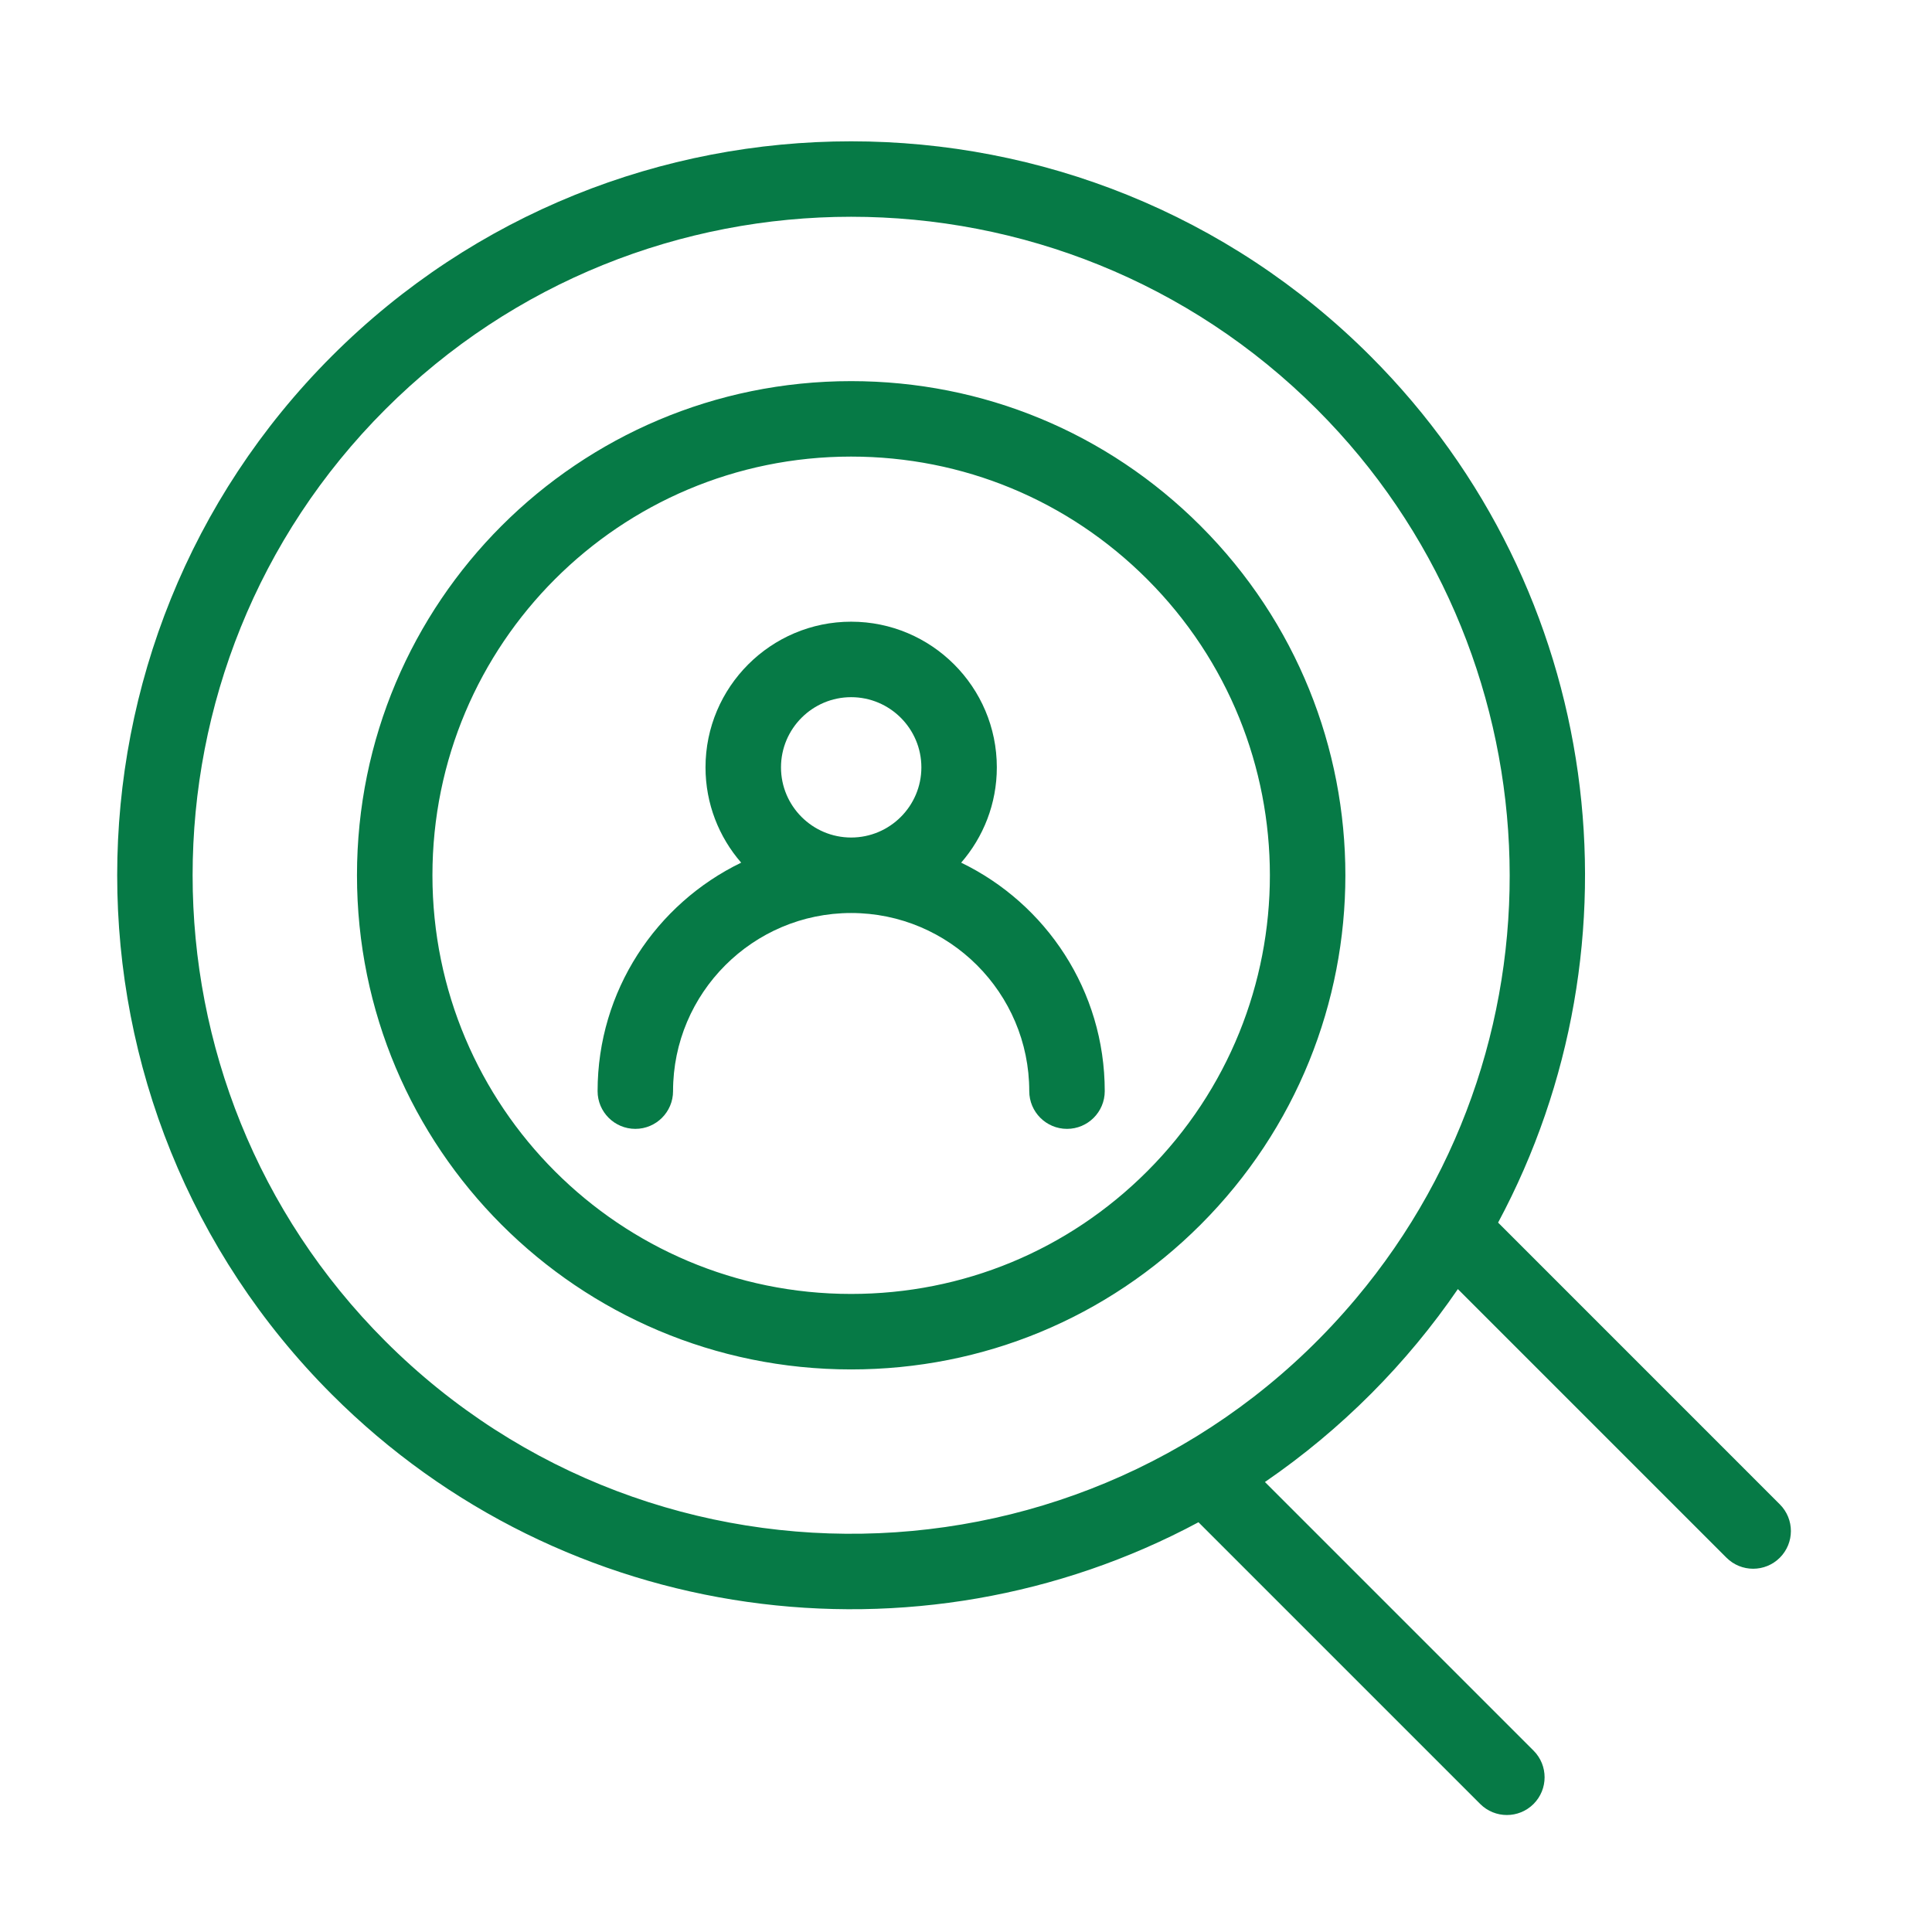
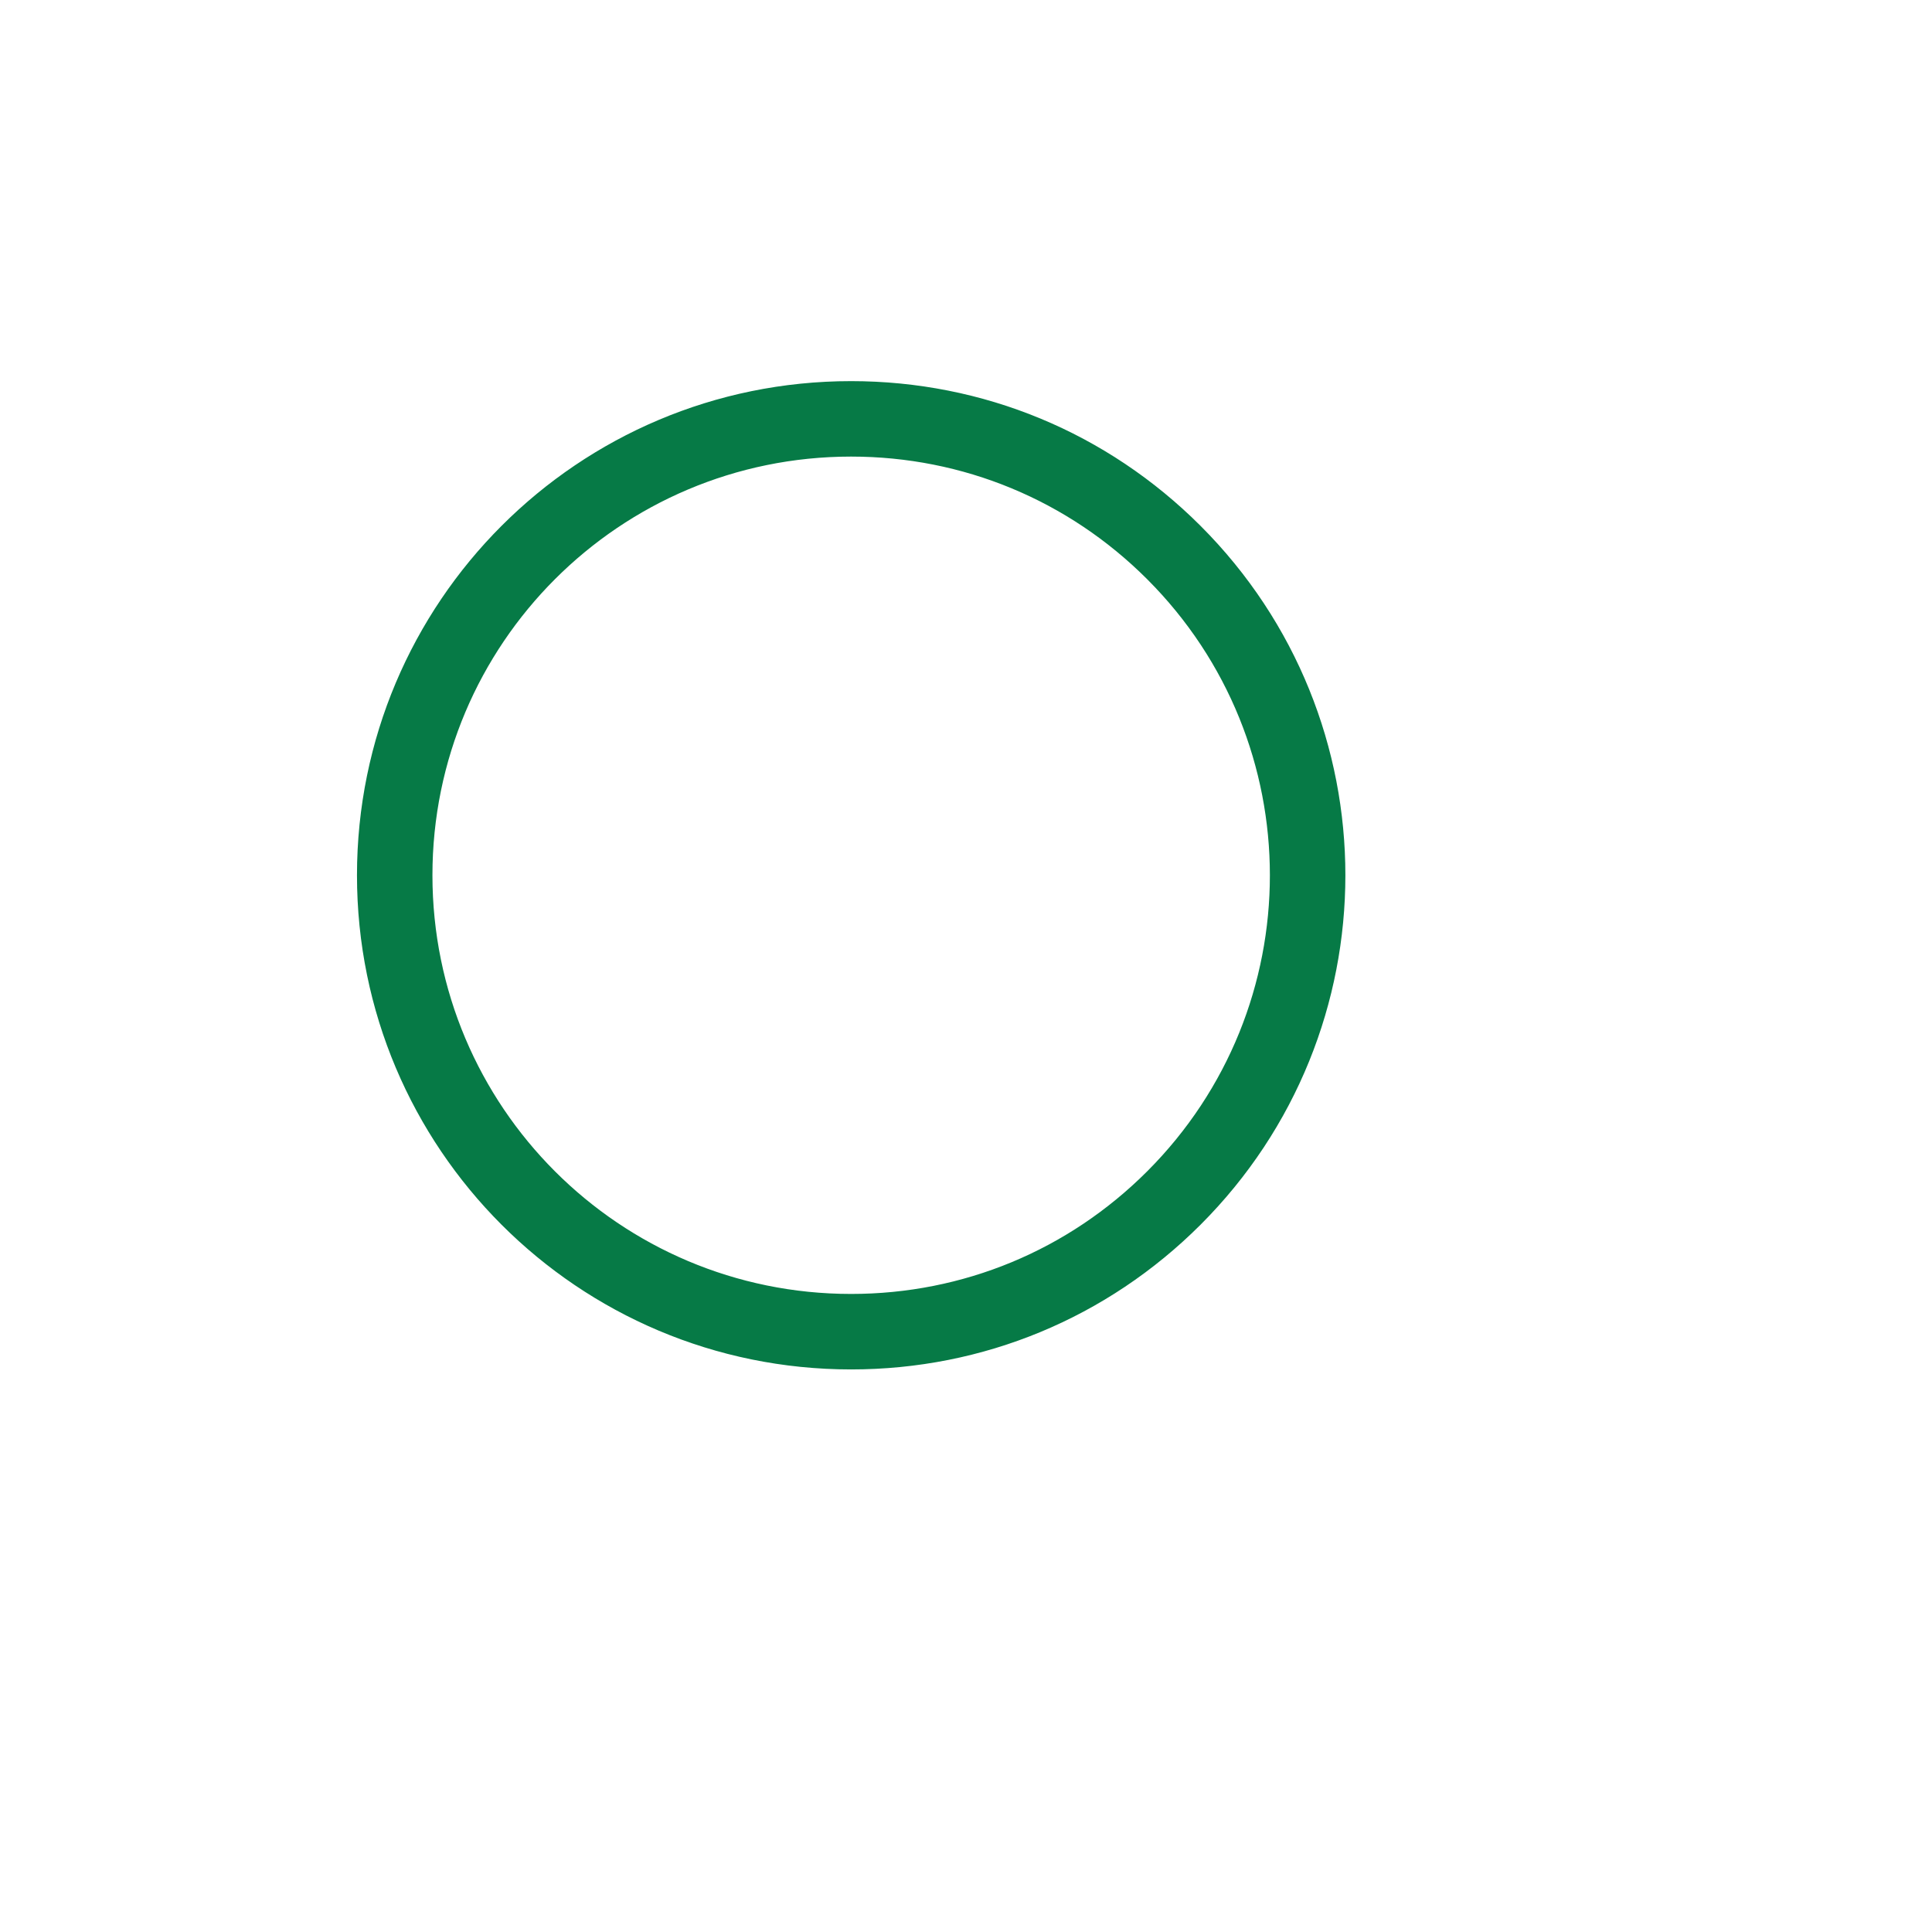
<svg xmlns="http://www.w3.org/2000/svg" width="70" height="70" viewBox="0 0 70 70" fill="none">
-   <path d="M34.825 31.256C35.629 30.33 36.117 29.122 36.117 27.803C36.117 24.892 33.75 22.525 30.839 22.525C27.93 22.525 25.562 24.892 25.562 27.803C25.562 29.122 26.05 30.33 26.854 31.256C23.779 32.743 21.652 35.895 21.652 39.534C21.652 40.288 22.264 40.901 23.02 40.901C23.774 40.901 24.386 40.288 24.386 39.534C24.386 35.975 27.282 33.08 30.839 33.08C34.398 33.08 37.292 35.975 37.292 39.534C37.292 40.288 37.905 40.901 38.66 40.901C39.415 40.901 40.027 40.288 40.027 39.534C40.027 35.895 37.901 32.743 34.825 31.256ZM28.297 27.803C28.297 26.401 29.437 25.26 30.839 25.26C32.242 25.26 33.383 26.401 33.383 27.803C33.383 29.205 32.242 30.345 30.839 30.345C29.437 30.345 28.297 29.205 28.297 27.803Z" fill="#067A46" />
-   <path d="M54.279 44.297C59.678 34.227 58.137 21.387 49.651 12.9C39.277 2.527 22.399 2.527 12.025 12.9C1.653 23.273 1.653 40.152 12.025 50.525C20.439 58.939 33.258 60.604 43.423 55.154L53.63 65.361C54.164 65.895 55.03 65.895 55.564 65.361C56.097 64.827 56.097 63.962 55.564 63.429L45.831 53.696C48.623 51.782 50.984 49.391 52.821 46.706L62.553 56.438C63.087 56.972 63.953 56.972 64.487 56.438C65.021 55.904 65.021 55.04 64.487 54.506L54.279 44.297ZM13.959 48.591C4.652 39.284 4.652 24.141 13.959 14.834C23.266 5.527 38.41 5.527 47.717 14.834C56.39 23.507 57.125 37.538 49.123 47.055C40.088 57.806 23.813 58.446 13.959 48.591Z" fill="#067A46" />
  <path d="M43.498 19.053C40.115 15.671 35.619 13.809 30.837 13.809C20.942 13.809 12.934 21.817 12.934 31.712C12.934 41.608 20.941 49.617 30.837 49.617C35.619 49.617 40.115 47.755 43.498 44.374C50.494 37.377 50.496 26.051 43.498 19.053ZM30.837 46.882C22.454 46.882 15.668 40.097 15.668 31.712C15.668 23.329 22.452 16.543 30.837 16.543C34.889 16.543 38.699 18.121 41.564 20.986C47.492 26.915 47.493 36.51 41.564 42.44C38.699 45.305 34.889 46.882 30.837 46.882Z" fill="#067A46" />
</svg>